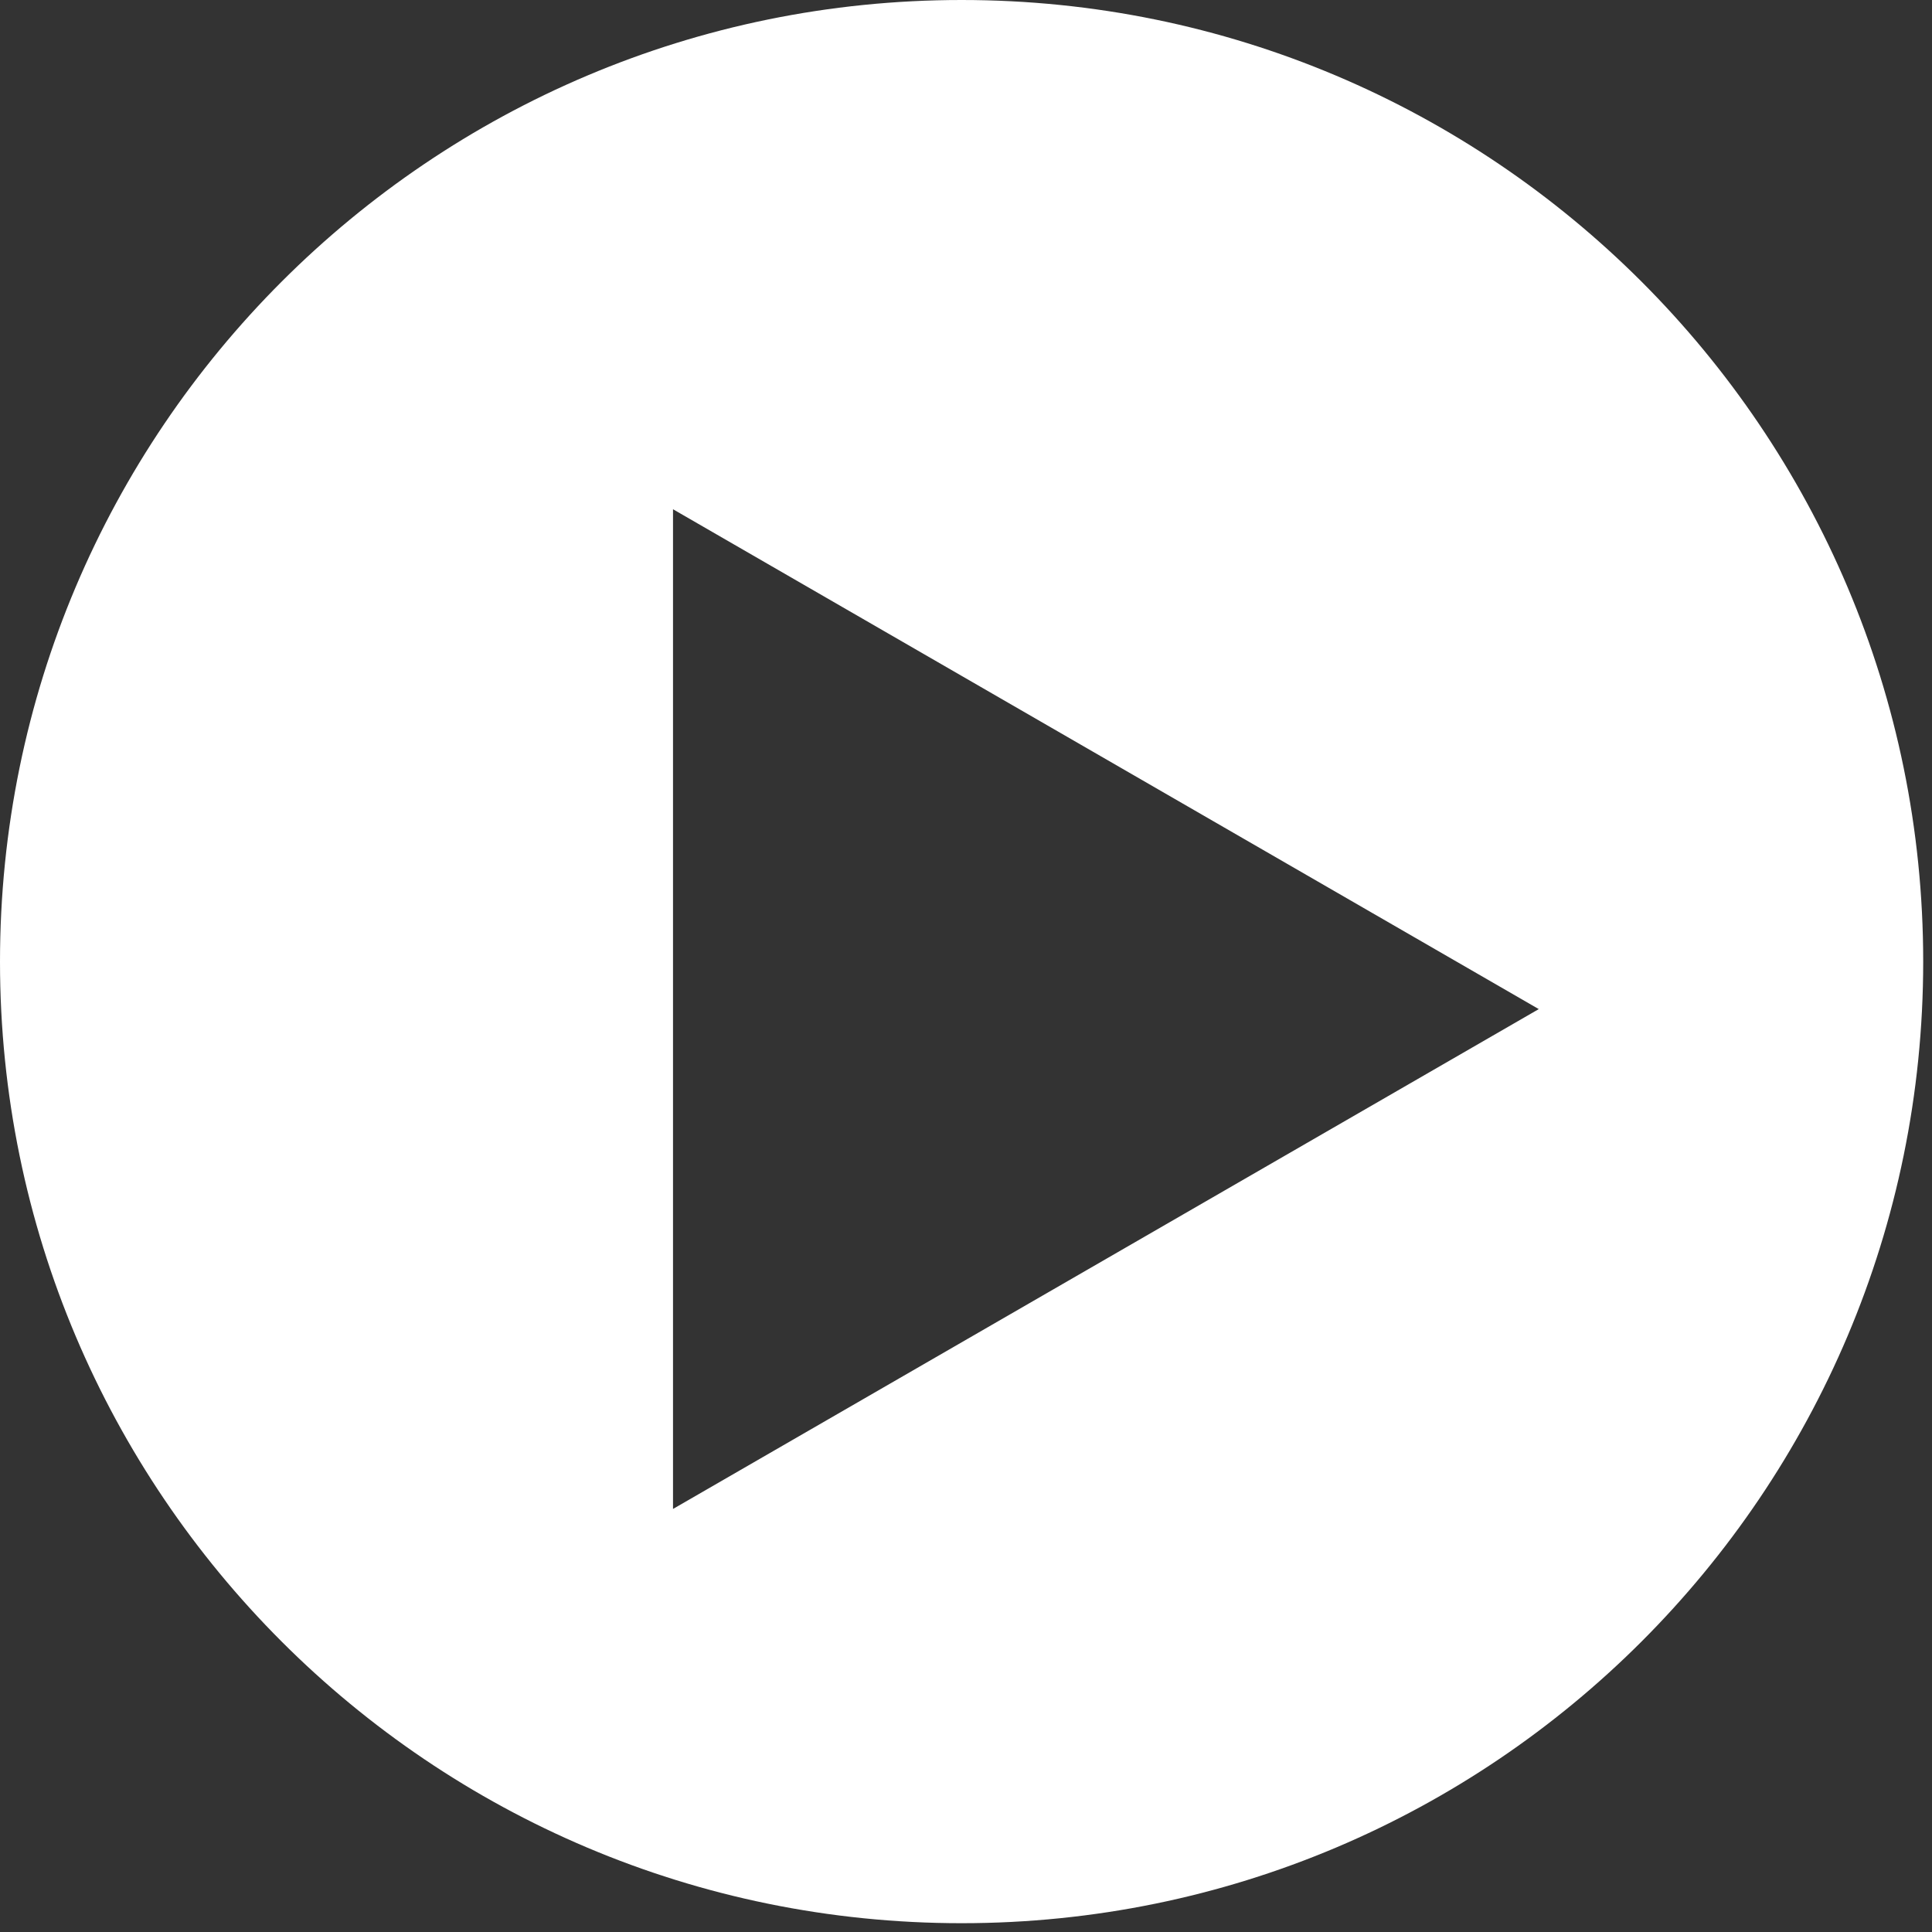
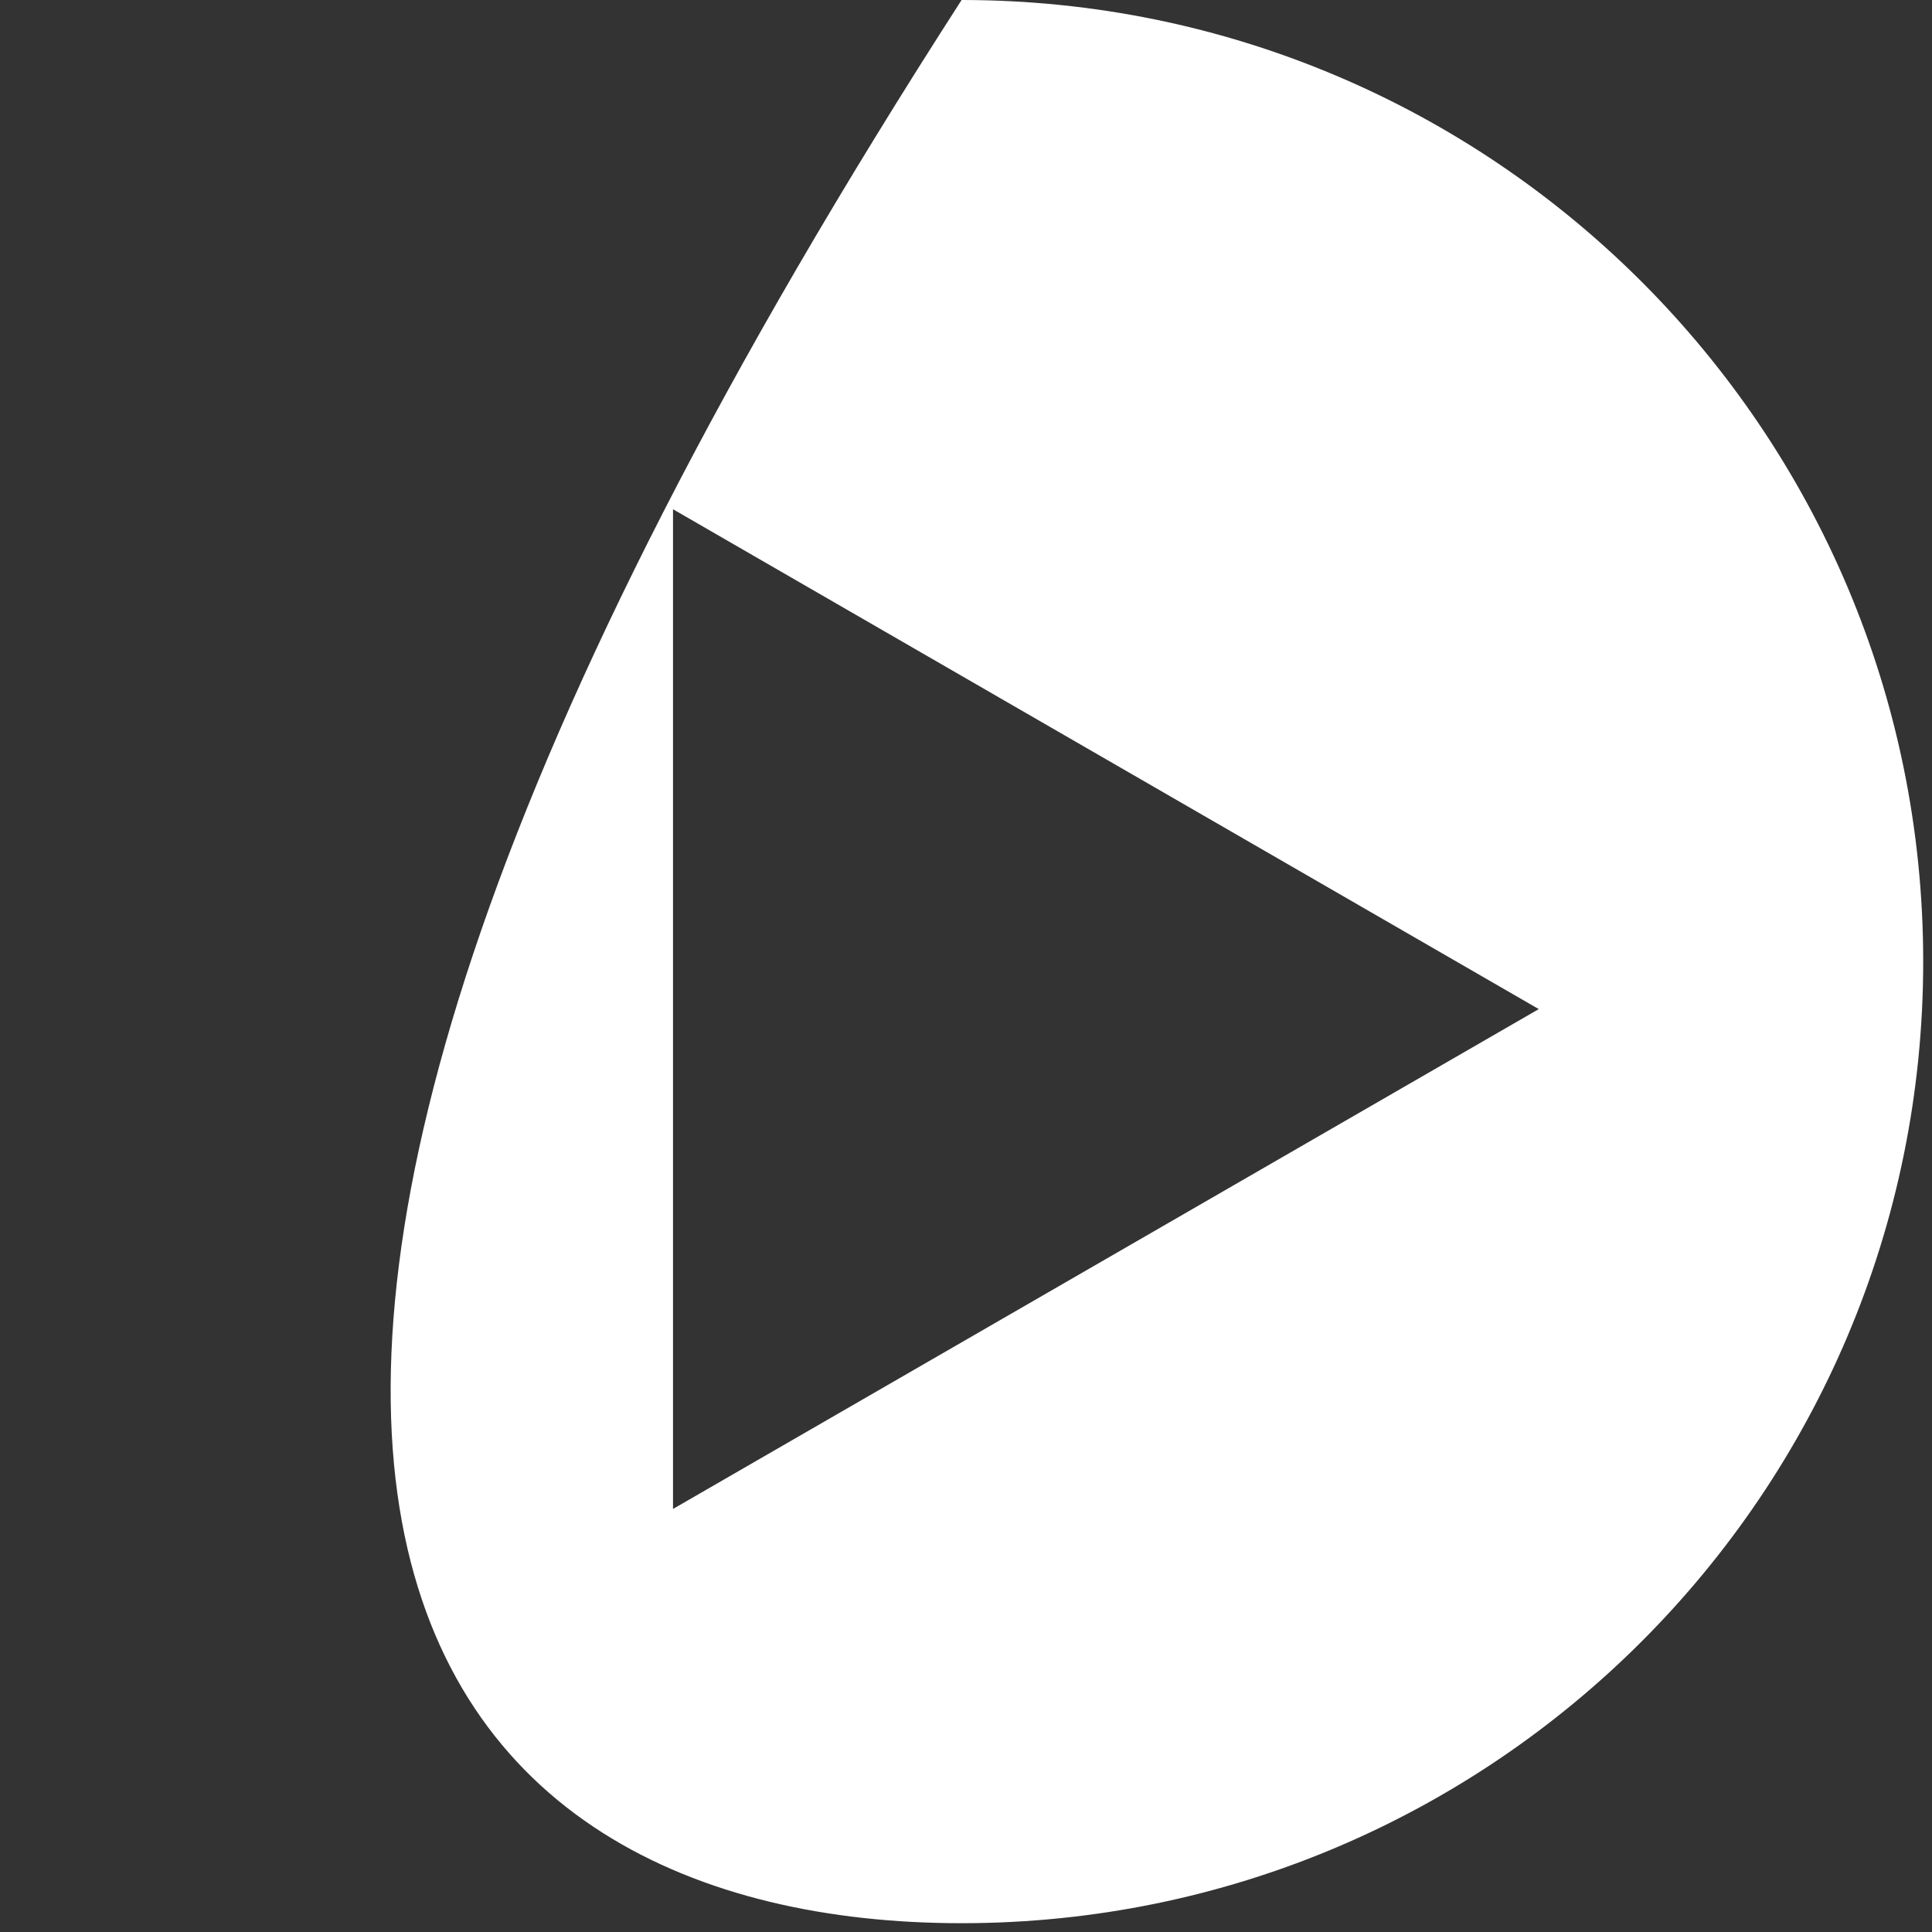
<svg xmlns="http://www.w3.org/2000/svg" width="166" height="166" viewBox="0 0 166 166" fill="none">
  <rect x="0" y="0" width="166" height="166" fill="#333333" stroke="none" />
-   <path fill-rule="evenodd" clip-rule="evenodd" d="M82.622 165.244C128.253 165.244 165.244 128.253 165.244 82.622C165.244 36.991 128.253 0 82.622 0C36.991 0 0 36.991 0 82.622C0 128.253 36.991 165.244 82.622 165.244ZM57.826 129.651L132.214 86.703L57.826 43.755L57.826 129.651Z" fill="white" />
+   <path fill-rule="evenodd" clip-rule="evenodd" d="M82.622 165.244C128.253 165.244 165.244 128.253 165.244 82.622C165.244 36.991 128.253 0 82.622 0C0 128.253 36.991 165.244 82.622 165.244ZM57.826 129.651L132.214 86.703L57.826 43.755L57.826 129.651Z" fill="white" />
</svg>